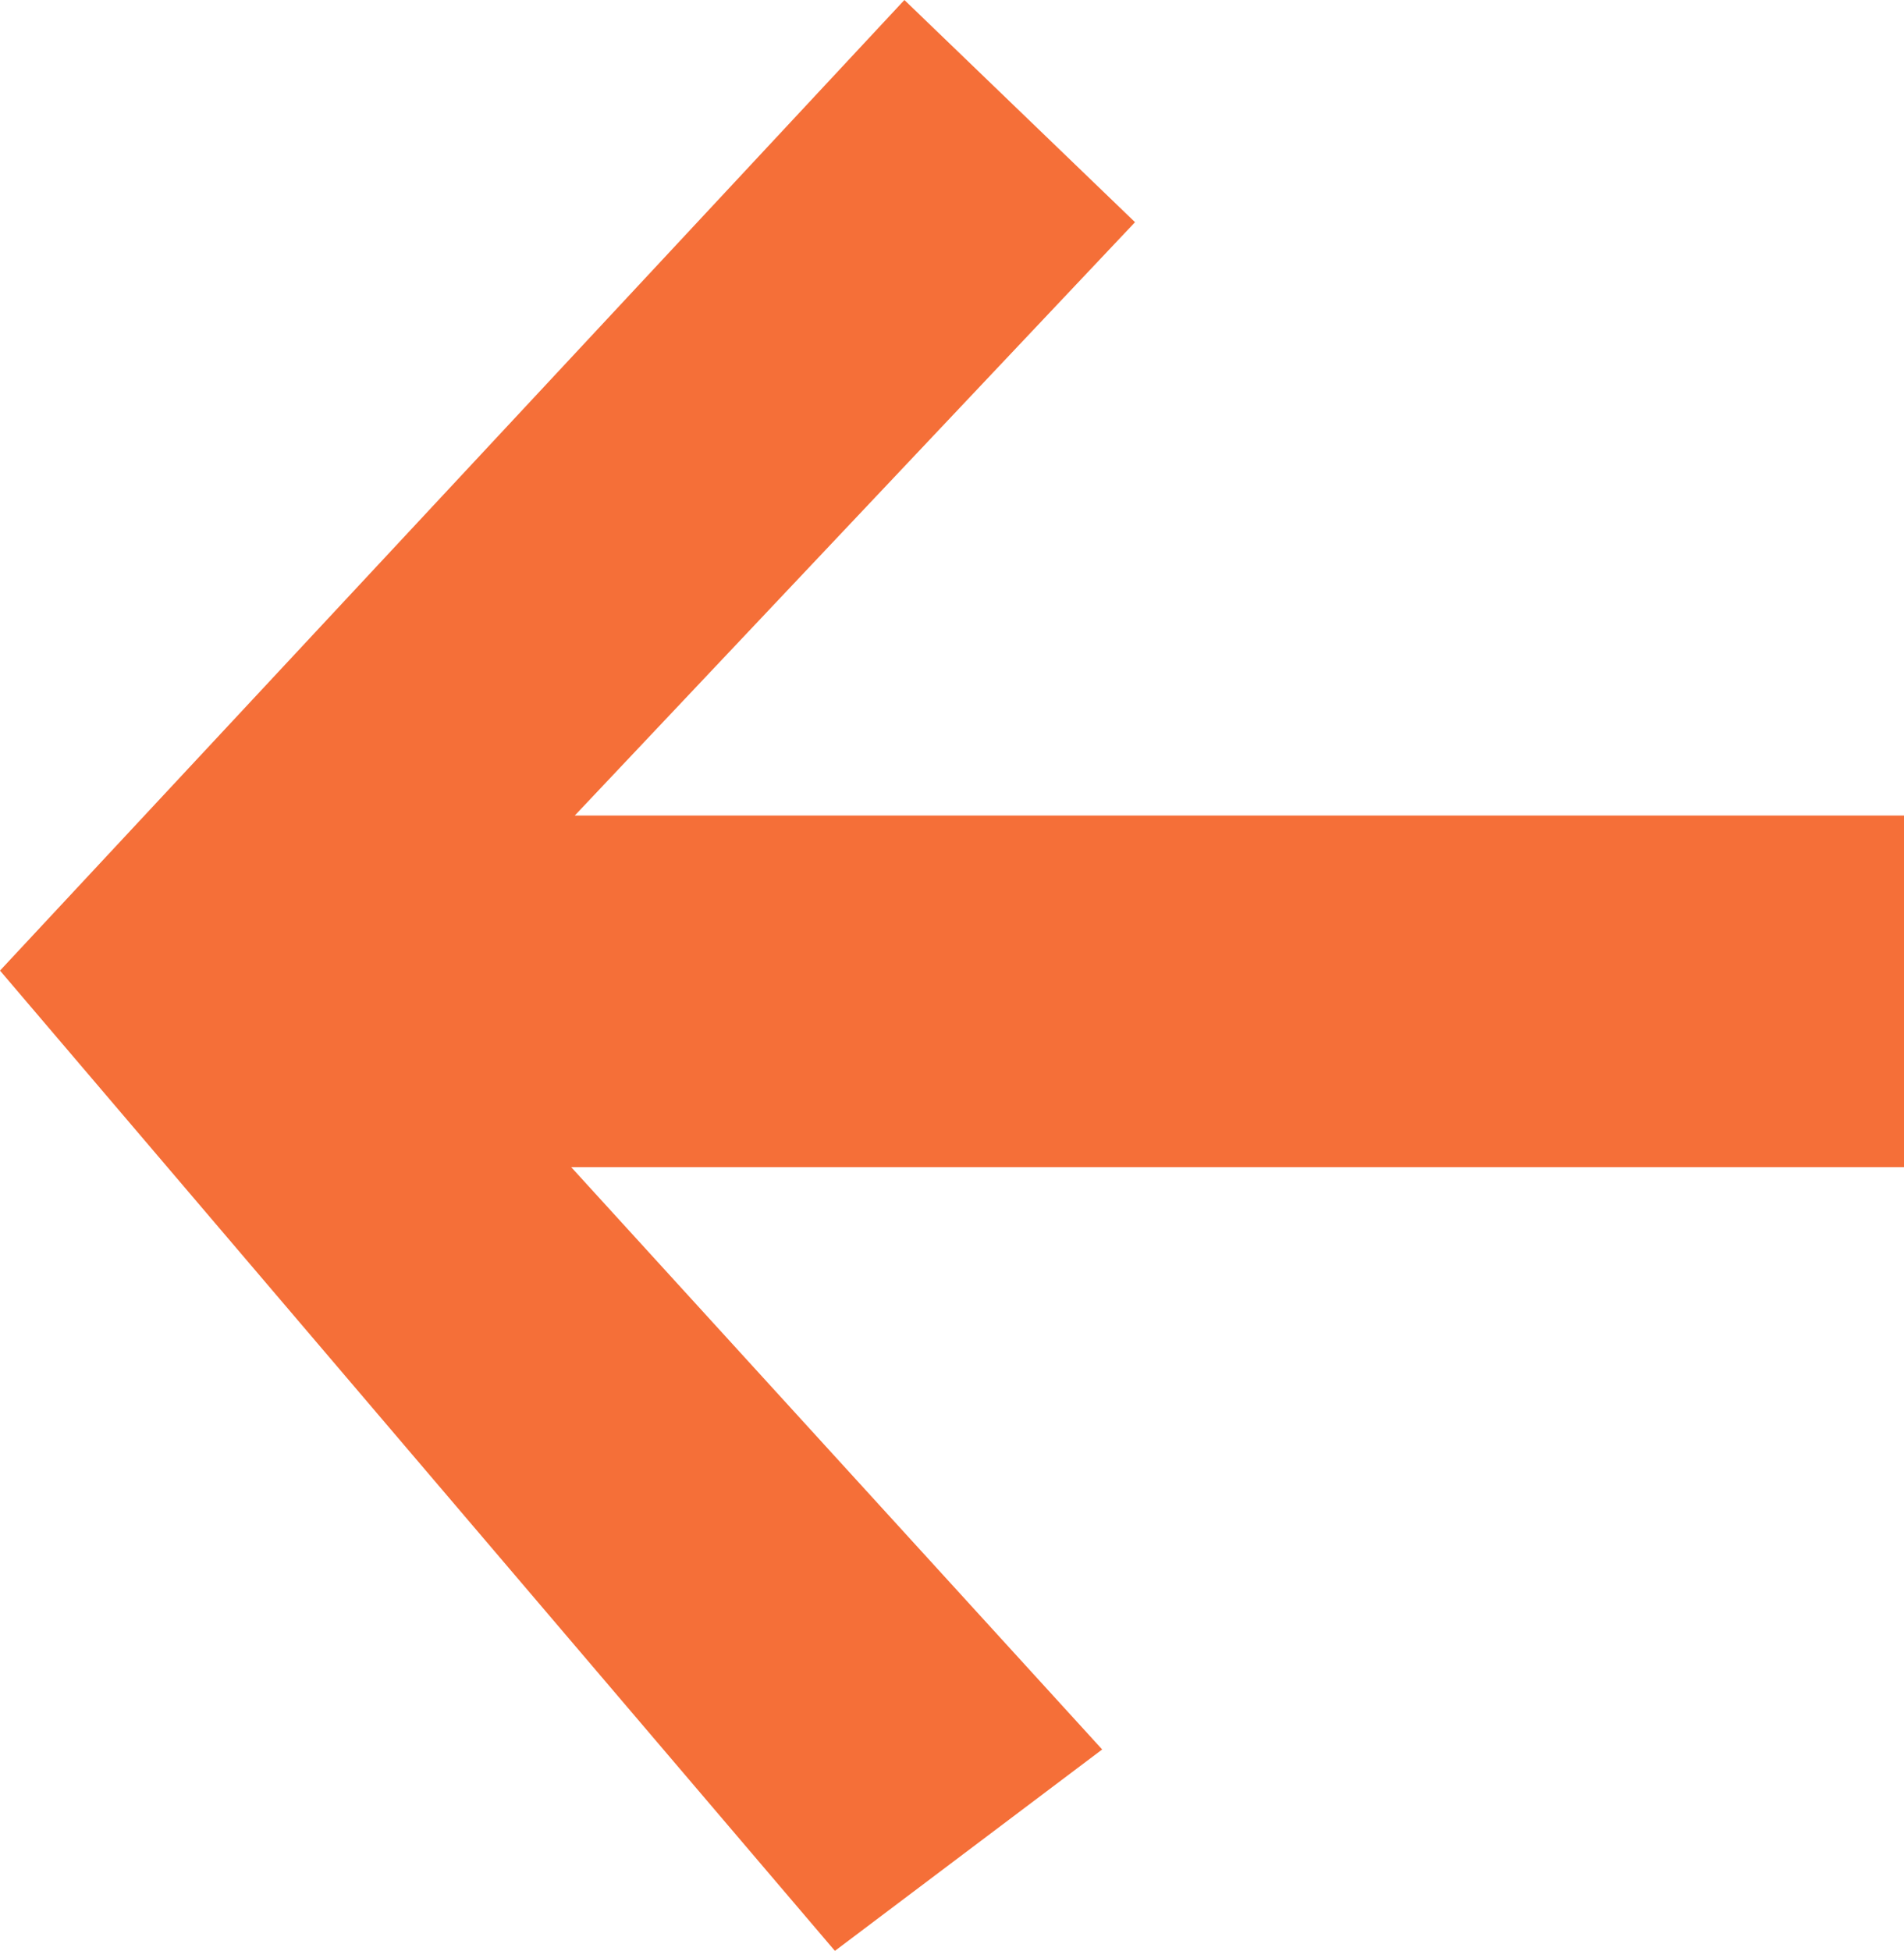
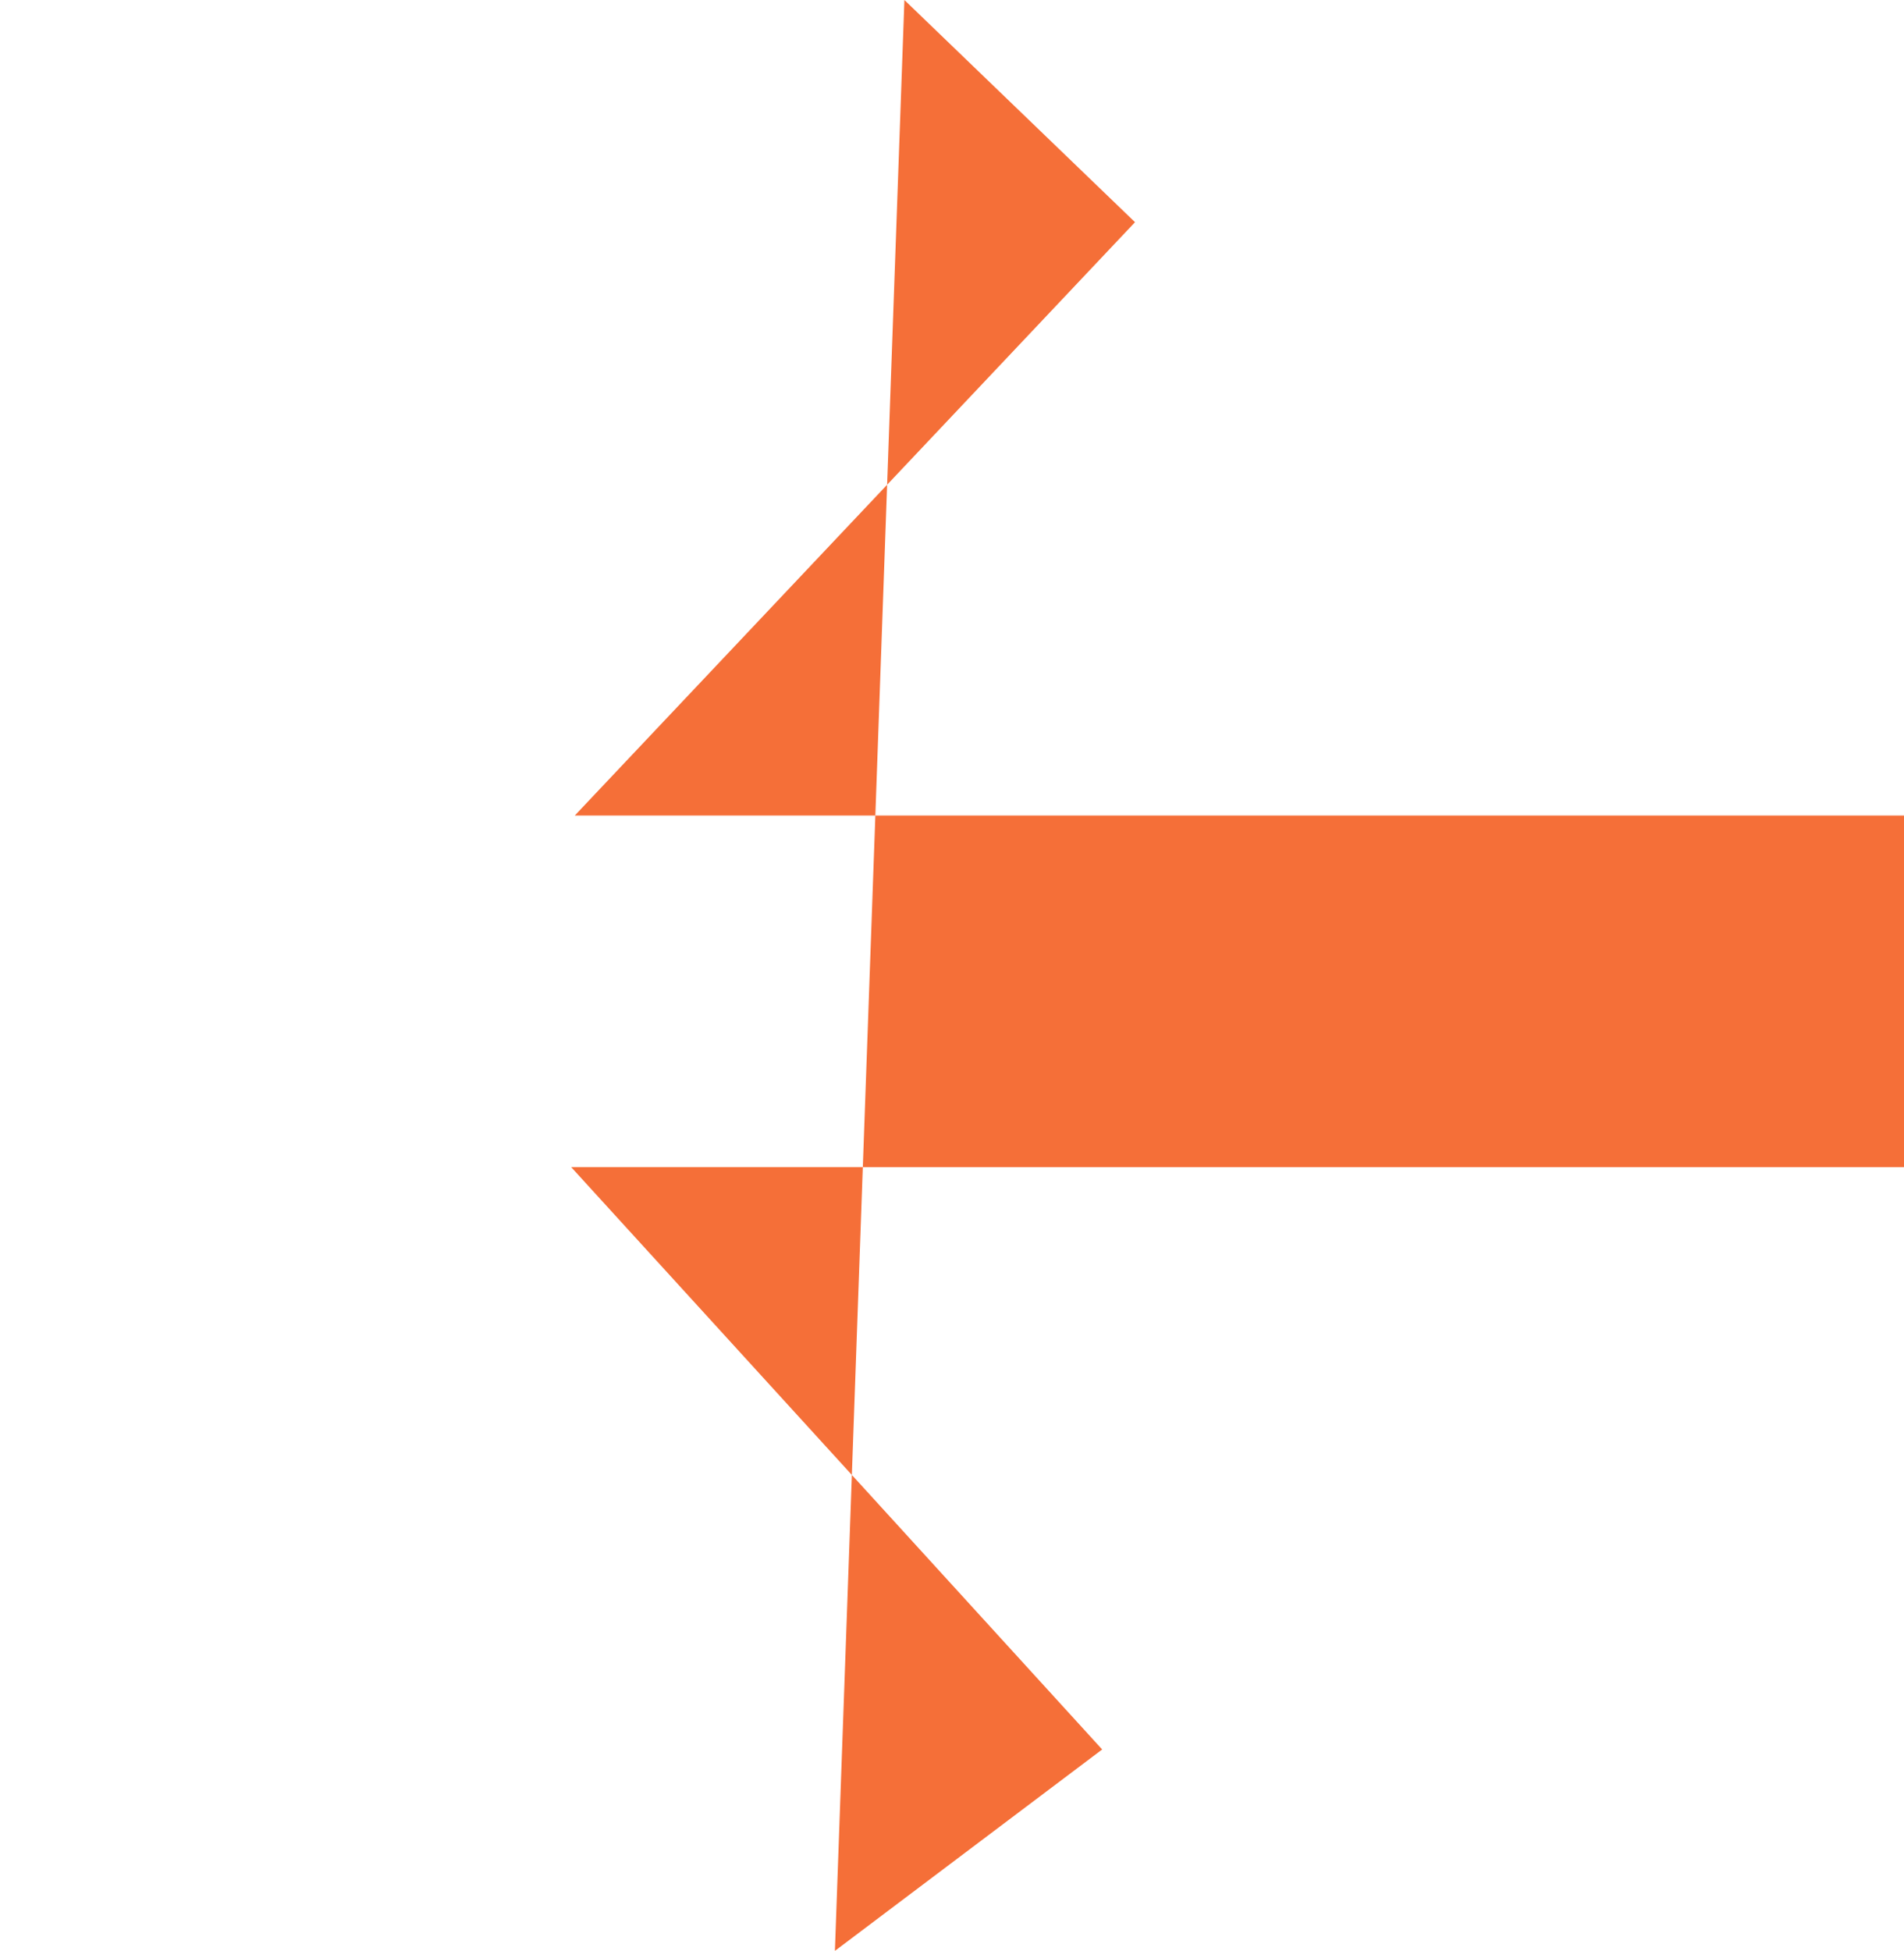
<svg xmlns="http://www.w3.org/2000/svg" width="24" height="24.588" viewBox="0 0 24 24.588">
-   <path id="Fill_1" data-name="Fill 1" d="M-12.6,0l2.907,2.8-7.062,7.477H0v4.431H-16.8l6.693,7.338-3.369,2.538L-24,12.231Z" transform="translate(24)" fill="#f56f38" />
+   <path id="Fill_1" data-name="Fill 1" d="M-12.6,0l2.907,2.8-7.062,7.477H0v4.431H-16.8l6.693,7.338-3.369,2.538Z" transform="translate(24)" fill="#f56f38" />
</svg>